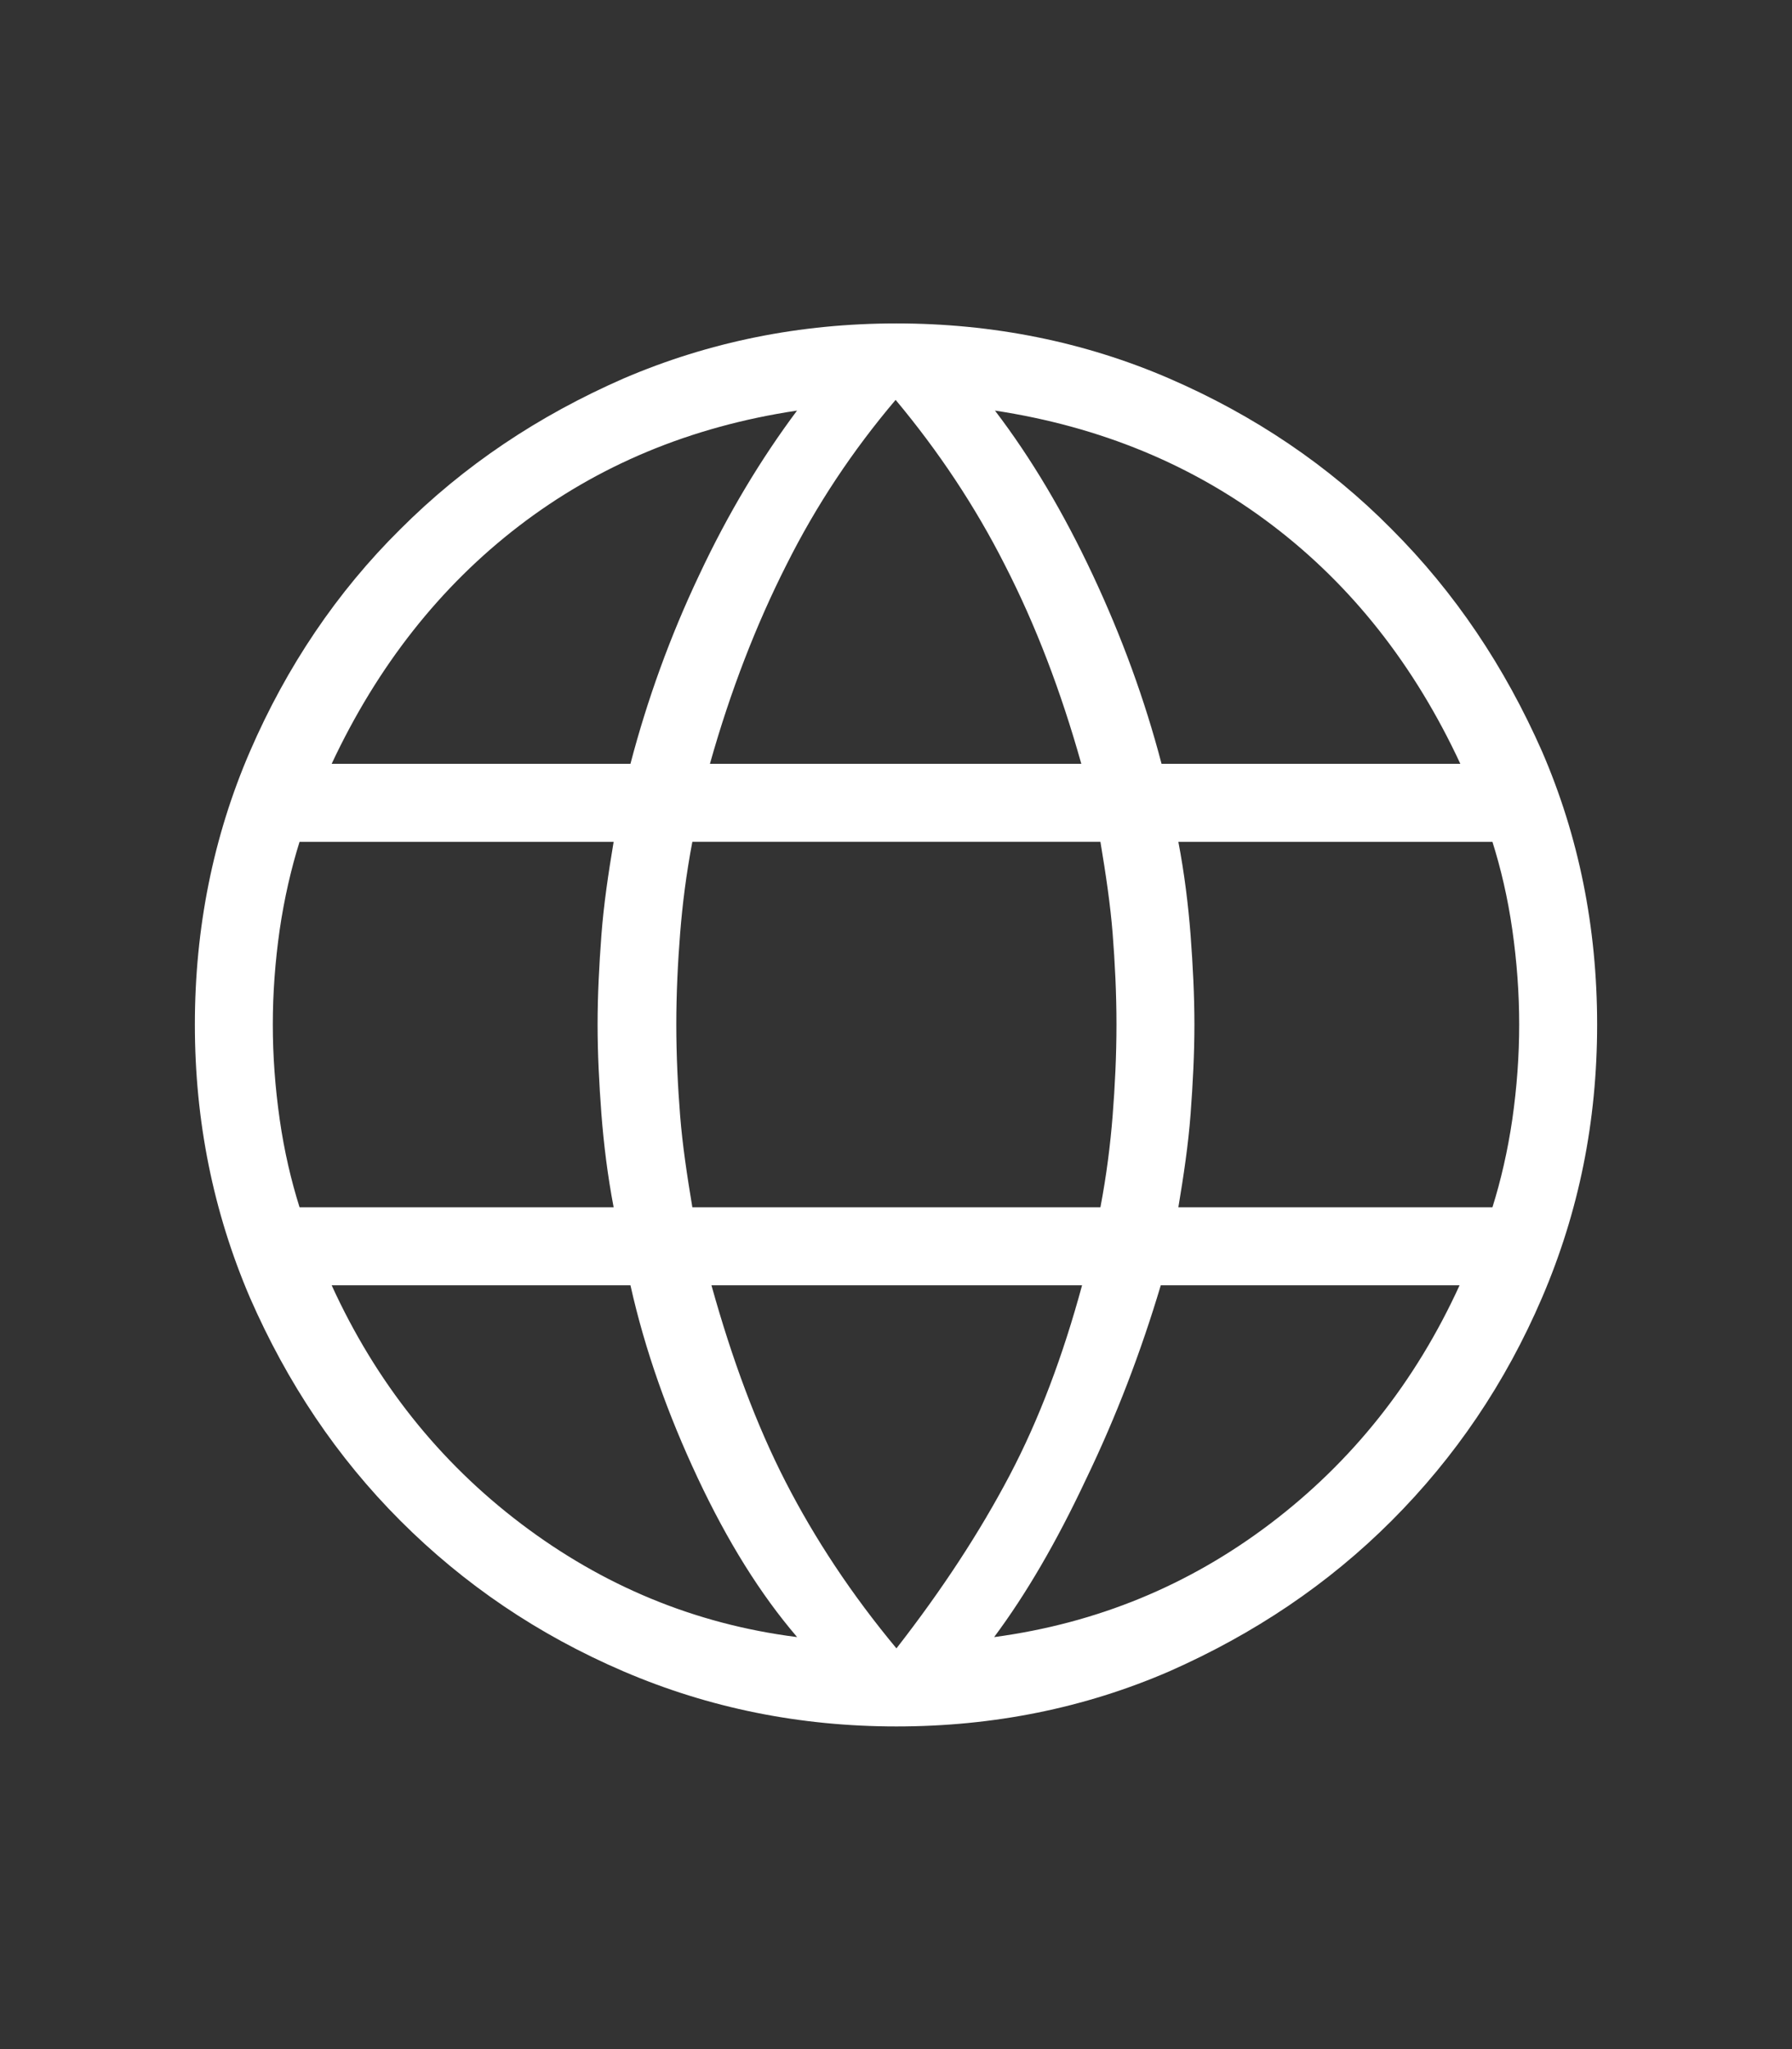
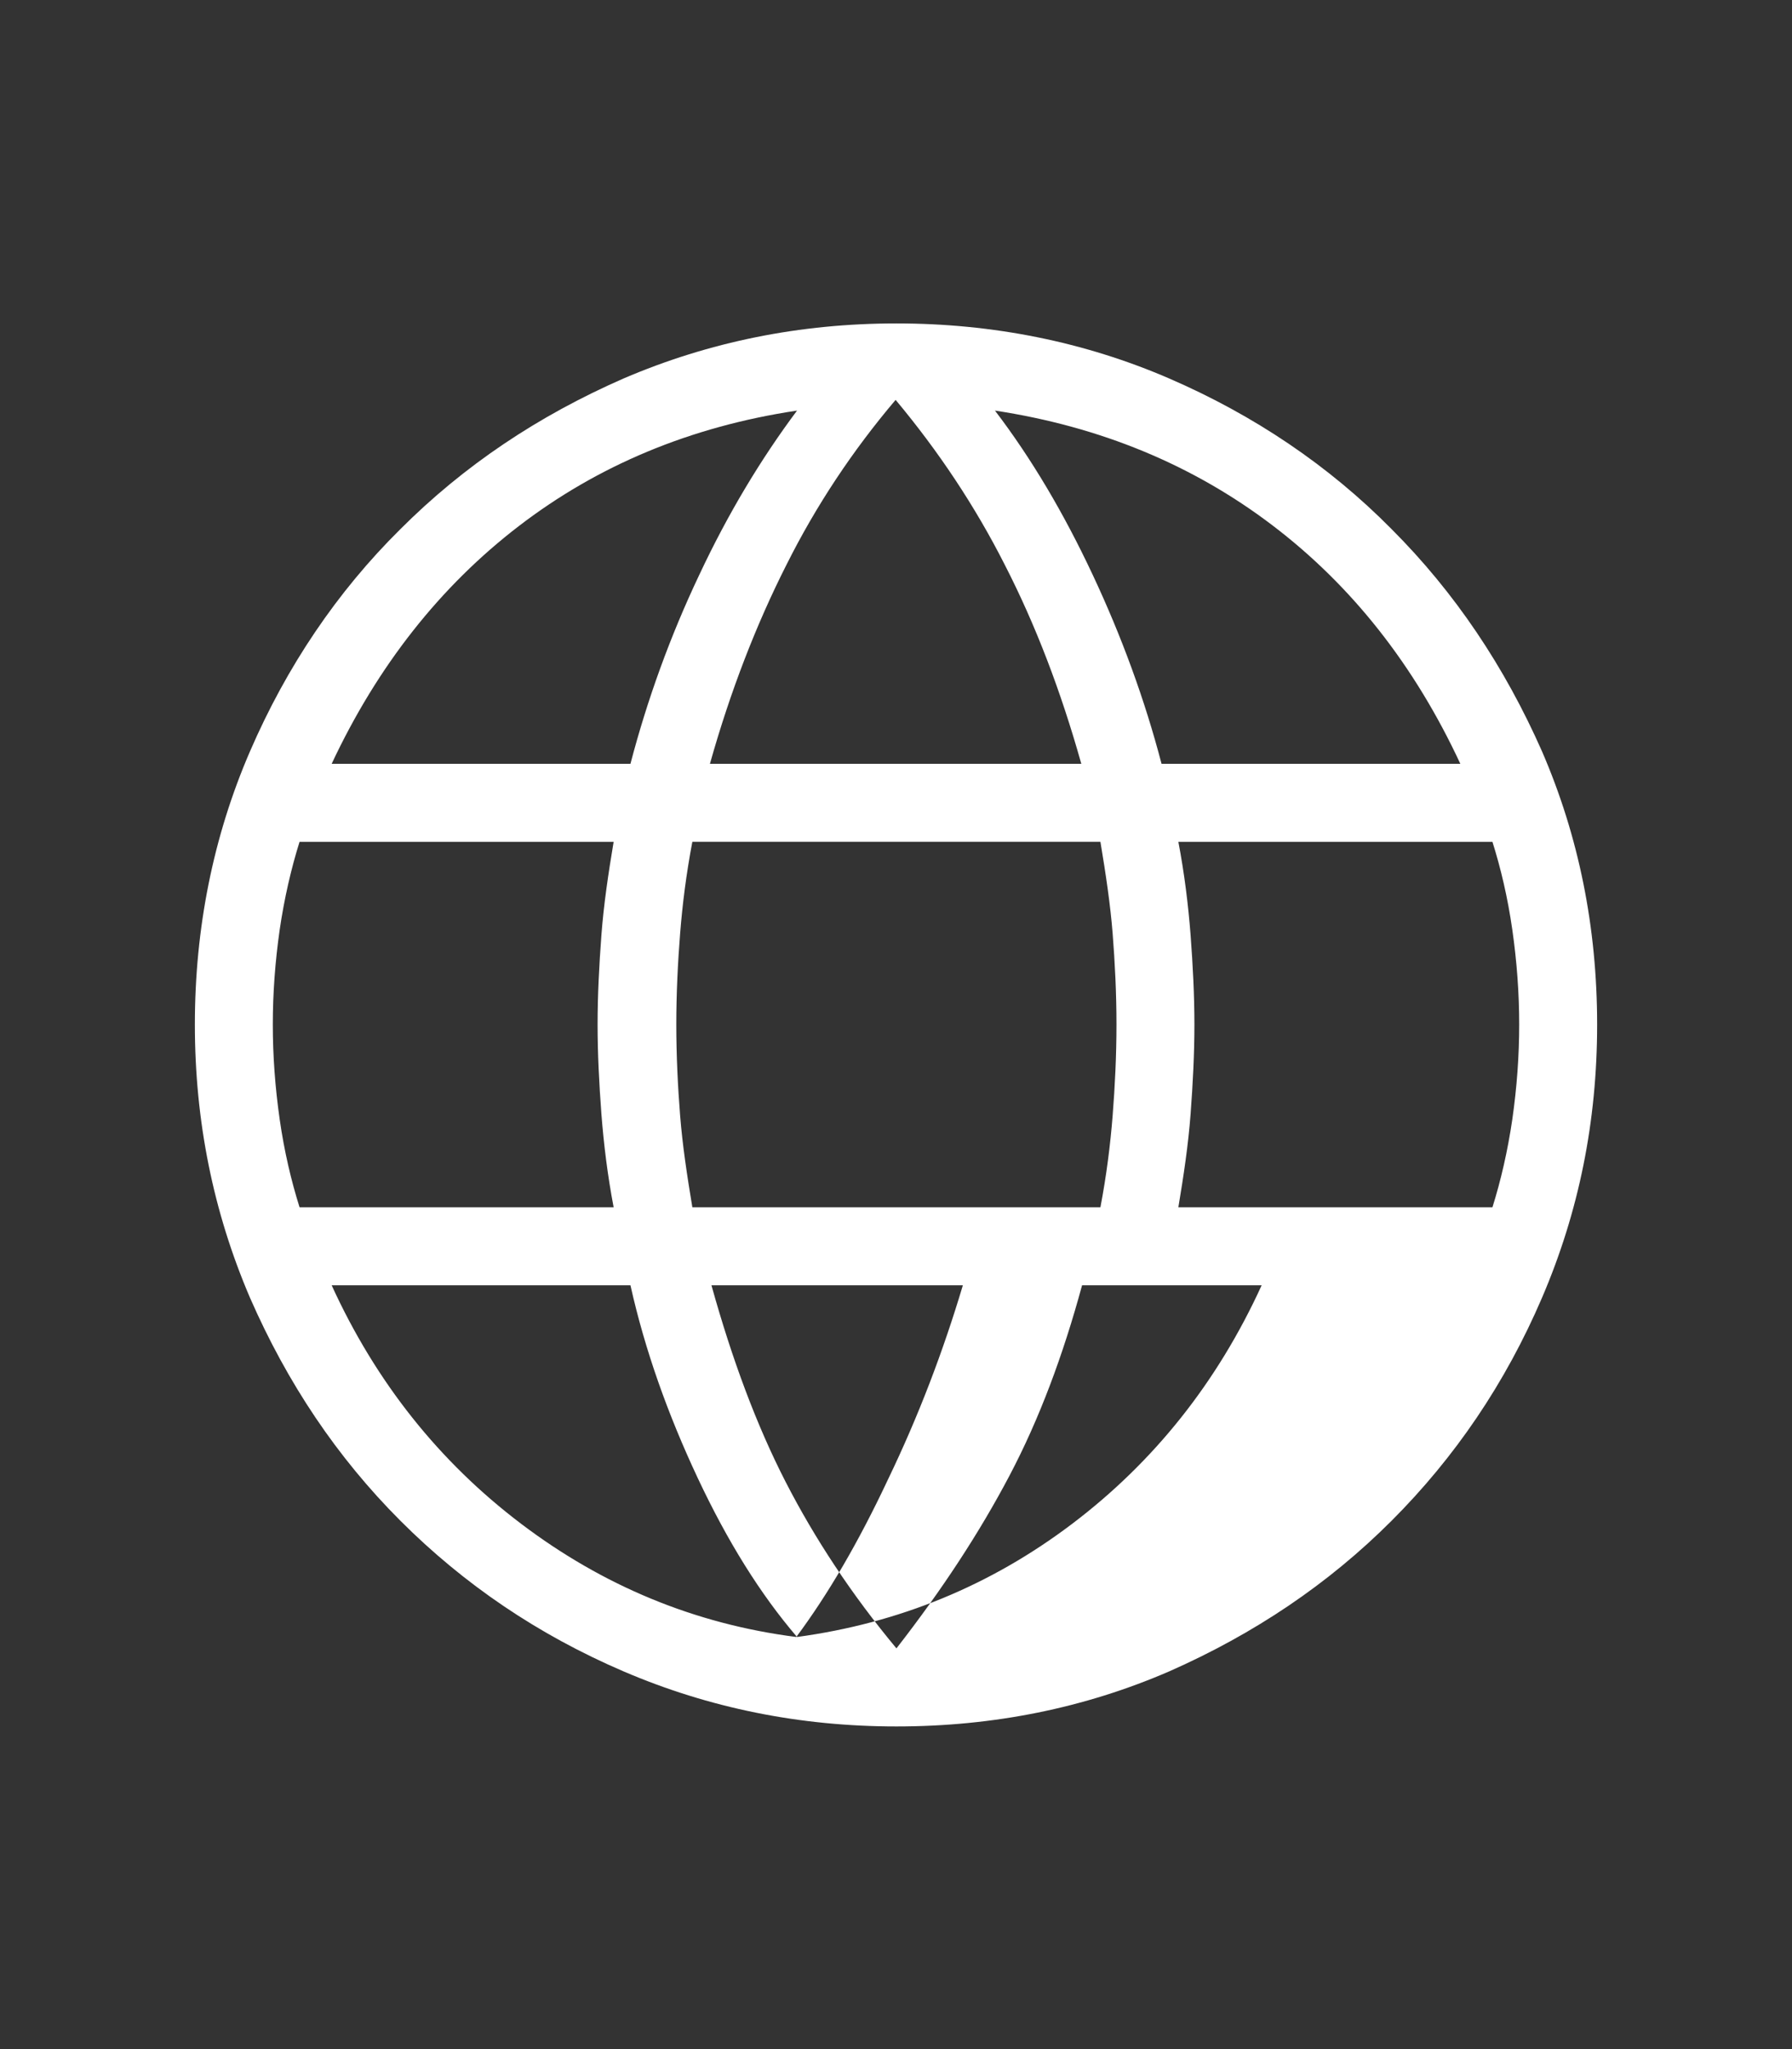
<svg xmlns="http://www.w3.org/2000/svg" id="Layer_1" version="1.1" viewBox="0 0 234.5 268">
  <rect x="0" y="0" width="234.5" height="268" fill="#333333" stroke="none" />
  <defs>
    <style>
      .st0 {
        fill: #fff;
      }
    </style>
  </defs>
-   <path id="Language_200" class="st0" d="M117.3,225.8c-12.6,0-24.5-2.4-35.7-7.2-11.2-4.8-20.9-11.4-29.2-19.7-8.3-8.3-14.8-18-19.7-29.2-4.8-11.2-7.2-23.1-7.2-35.7s2.4-24.6,7.2-35.7c4.8-11.1,11.4-20.9,19.7-29.1,8.3-8.3,18-14.8,29.2-19.7,11.2-4.8,23.1-7.2,35.7-7.2s24.6,2.4,35.7,7.2c11.1,4.8,20.9,11.4,29.1,19.7,8.3,8.3,14.8,18,19.7,29.1,4.8,11.1,7.2,23,7.2,35.7s-2.4,24.5-7.2,35.7c-4.8,11.2-11.4,20.9-19.7,29.2-8.3,8.3-18,14.8-29.1,19.7-11.1,4.8-23,7.2-35.7,7.2ZM117.3,215.6c6-7.7,10.9-15.2,14.8-22.6,3.9-7.4,7-15.7,9.5-24.9h-48.5c2.7,9.7,5.9,18.3,9.7,25.7,3.8,7.4,8.6,14.7,14.6,21.9ZM104.3,214.1c-4.8-5.6-9.1-12.5-13-20.8-3.9-8.3-6.9-16.7-8.8-25.2h-39.1c5.8,12.7,14.1,23.1,24.8,31.2,10.7,8.1,22.7,13.1,36,14.8h0ZM130.2,214.1c13.3-1.8,25.3-6.7,36-14.8,10.7-8.1,19-18.5,24.8-31.2h-39.1c-2.6,8.7-5.8,17.1-9.8,25.4-3.9,8.3-7.9,15.1-12,20.6h0ZM39.2,157.9h41.1c-.8-4.2-1.3-8.3-1.6-12.2-.3-4-.5-7.9-.5-11.7s.2-7.7.5-11.7c.3-4,.9-8,1.6-12.2h-41.1c-1.1,3.5-2,7.4-2.6,11.5-.6,4.2-.9,8.3-.9,12.4s.3,8.2.9,12.4c.6,4.2,1.5,8,2.6,11.5ZM90.6,157.9h53.4c.8-4.2,1.3-8.2,1.6-12,.3-3.8.5-7.8.5-11.9s-.2-8.1-.5-11.9c-.3-3.8-.9-7.8-1.6-12h-53.4c-.8,4.2-1.3,8.2-1.6,12-.3,3.8-.5,7.8-.5,11.9,0,4.1.2,8.1.5,11.9.3,3.8.9,7.8,1.6,12ZM154.2,157.9h41.1c1.1-3.5,2-7.4,2.6-11.5.6-4.2.9-8.3.9-12.4s-.3-8.2-.9-12.4c-.6-4.2-1.5-8-2.6-11.5h-41.1c.8,4.2,1.3,8.3,1.6,12.2.3,4,.5,7.9.5,11.7s-.2,7.7-.5,11.7c-.3,4-.9,8-1.6,12.2ZM152,99.9h39.1c-6-12.9-14.2-23.3-24.6-31.2-10.4-7.9-22.5-12.9-36.3-15,4.8,6.3,9,13.4,12.8,21.5,3.8,8.1,6.8,16.3,9,24.7ZM93,99.9h48.5c-2.7-9.6-6-18.2-10-26-3.9-7.7-8.7-14.9-14.3-21.6-5.6,6.6-10.4,13.8-14.3,21.6-3.9,7.7-7.3,16.4-10,26h0ZM43.4,99.9h39.1c2.2-8.4,5.2-16.7,9-24.7,3.8-8.1,8.1-15.2,12.8-21.5-14,2.1-26.1,7.2-36.4,15.1-10.3,7.9-18.5,18.3-24.5,31.1h0Z" />
+   <path id="Language_200" class="st0" d="M117.3,225.8c-12.6,0-24.5-2.4-35.7-7.2-11.2-4.8-20.9-11.4-29.2-19.7-8.3-8.3-14.8-18-19.7-29.2-4.8-11.2-7.2-23.1-7.2-35.7s2.4-24.6,7.2-35.7c4.8-11.1,11.4-20.9,19.7-29.1,8.3-8.3,18-14.8,29.2-19.7,11.2-4.8,23.1-7.2,35.7-7.2s24.6,2.4,35.7,7.2c11.1,4.8,20.9,11.4,29.1,19.7,8.3,8.3,14.8,18,19.7,29.1,4.8,11.1,7.2,23,7.2,35.7s-2.4,24.5-7.2,35.7c-4.8,11.2-11.4,20.9-19.7,29.2-8.3,8.3-18,14.8-29.1,19.7-11.1,4.8-23,7.2-35.7,7.2ZM117.3,215.6c6-7.7,10.9-15.2,14.8-22.6,3.9-7.4,7-15.7,9.5-24.9h-48.5c2.7,9.7,5.9,18.3,9.7,25.7,3.8,7.4,8.6,14.7,14.6,21.9ZM104.3,214.1c-4.8-5.6-9.1-12.5-13-20.8-3.9-8.3-6.9-16.7-8.8-25.2h-39.1c5.8,12.7,14.1,23.1,24.8,31.2,10.7,8.1,22.7,13.1,36,14.8h0Zc13.3-1.8,25.3-6.7,36-14.8,10.7-8.1,19-18.5,24.8-31.2h-39.1c-2.6,8.7-5.8,17.1-9.8,25.4-3.9,8.3-7.9,15.1-12,20.6h0ZM39.2,157.9h41.1c-.8-4.2-1.3-8.3-1.6-12.2-.3-4-.5-7.9-.5-11.7s.2-7.7.5-11.7c.3-4,.9-8,1.6-12.2h-41.1c-1.1,3.5-2,7.4-2.6,11.5-.6,4.2-.9,8.3-.9,12.4s.3,8.2.9,12.4c.6,4.2,1.5,8,2.6,11.5ZM90.6,157.9h53.4c.8-4.2,1.3-8.2,1.6-12,.3-3.8.5-7.8.5-11.9s-.2-8.1-.5-11.9c-.3-3.8-.9-7.8-1.6-12h-53.4c-.8,4.2-1.3,8.2-1.6,12-.3,3.8-.5,7.8-.5,11.9,0,4.1.2,8.1.5,11.9.3,3.8.9,7.8,1.6,12ZM154.2,157.9h41.1c1.1-3.5,2-7.4,2.6-11.5.6-4.2.9-8.3.9-12.4s-.3-8.2-.9-12.4c-.6-4.2-1.5-8-2.6-11.5h-41.1c.8,4.2,1.3,8.3,1.6,12.2.3,4,.5,7.9.5,11.7s-.2,7.7-.5,11.7c-.3,4-.9,8-1.6,12.2ZM152,99.9h39.1c-6-12.9-14.2-23.3-24.6-31.2-10.4-7.9-22.5-12.9-36.3-15,4.8,6.3,9,13.4,12.8,21.5,3.8,8.1,6.8,16.3,9,24.7ZM93,99.9h48.5c-2.7-9.6-6-18.2-10-26-3.9-7.7-8.7-14.9-14.3-21.6-5.6,6.6-10.4,13.8-14.3,21.6-3.9,7.7-7.3,16.4-10,26h0ZM43.4,99.9h39.1c2.2-8.4,5.2-16.7,9-24.7,3.8-8.1,8.1-15.2,12.8-21.5-14,2.1-26.1,7.2-36.4,15.1-10.3,7.9-18.5,18.3-24.5,31.1h0Z" />
</svg>